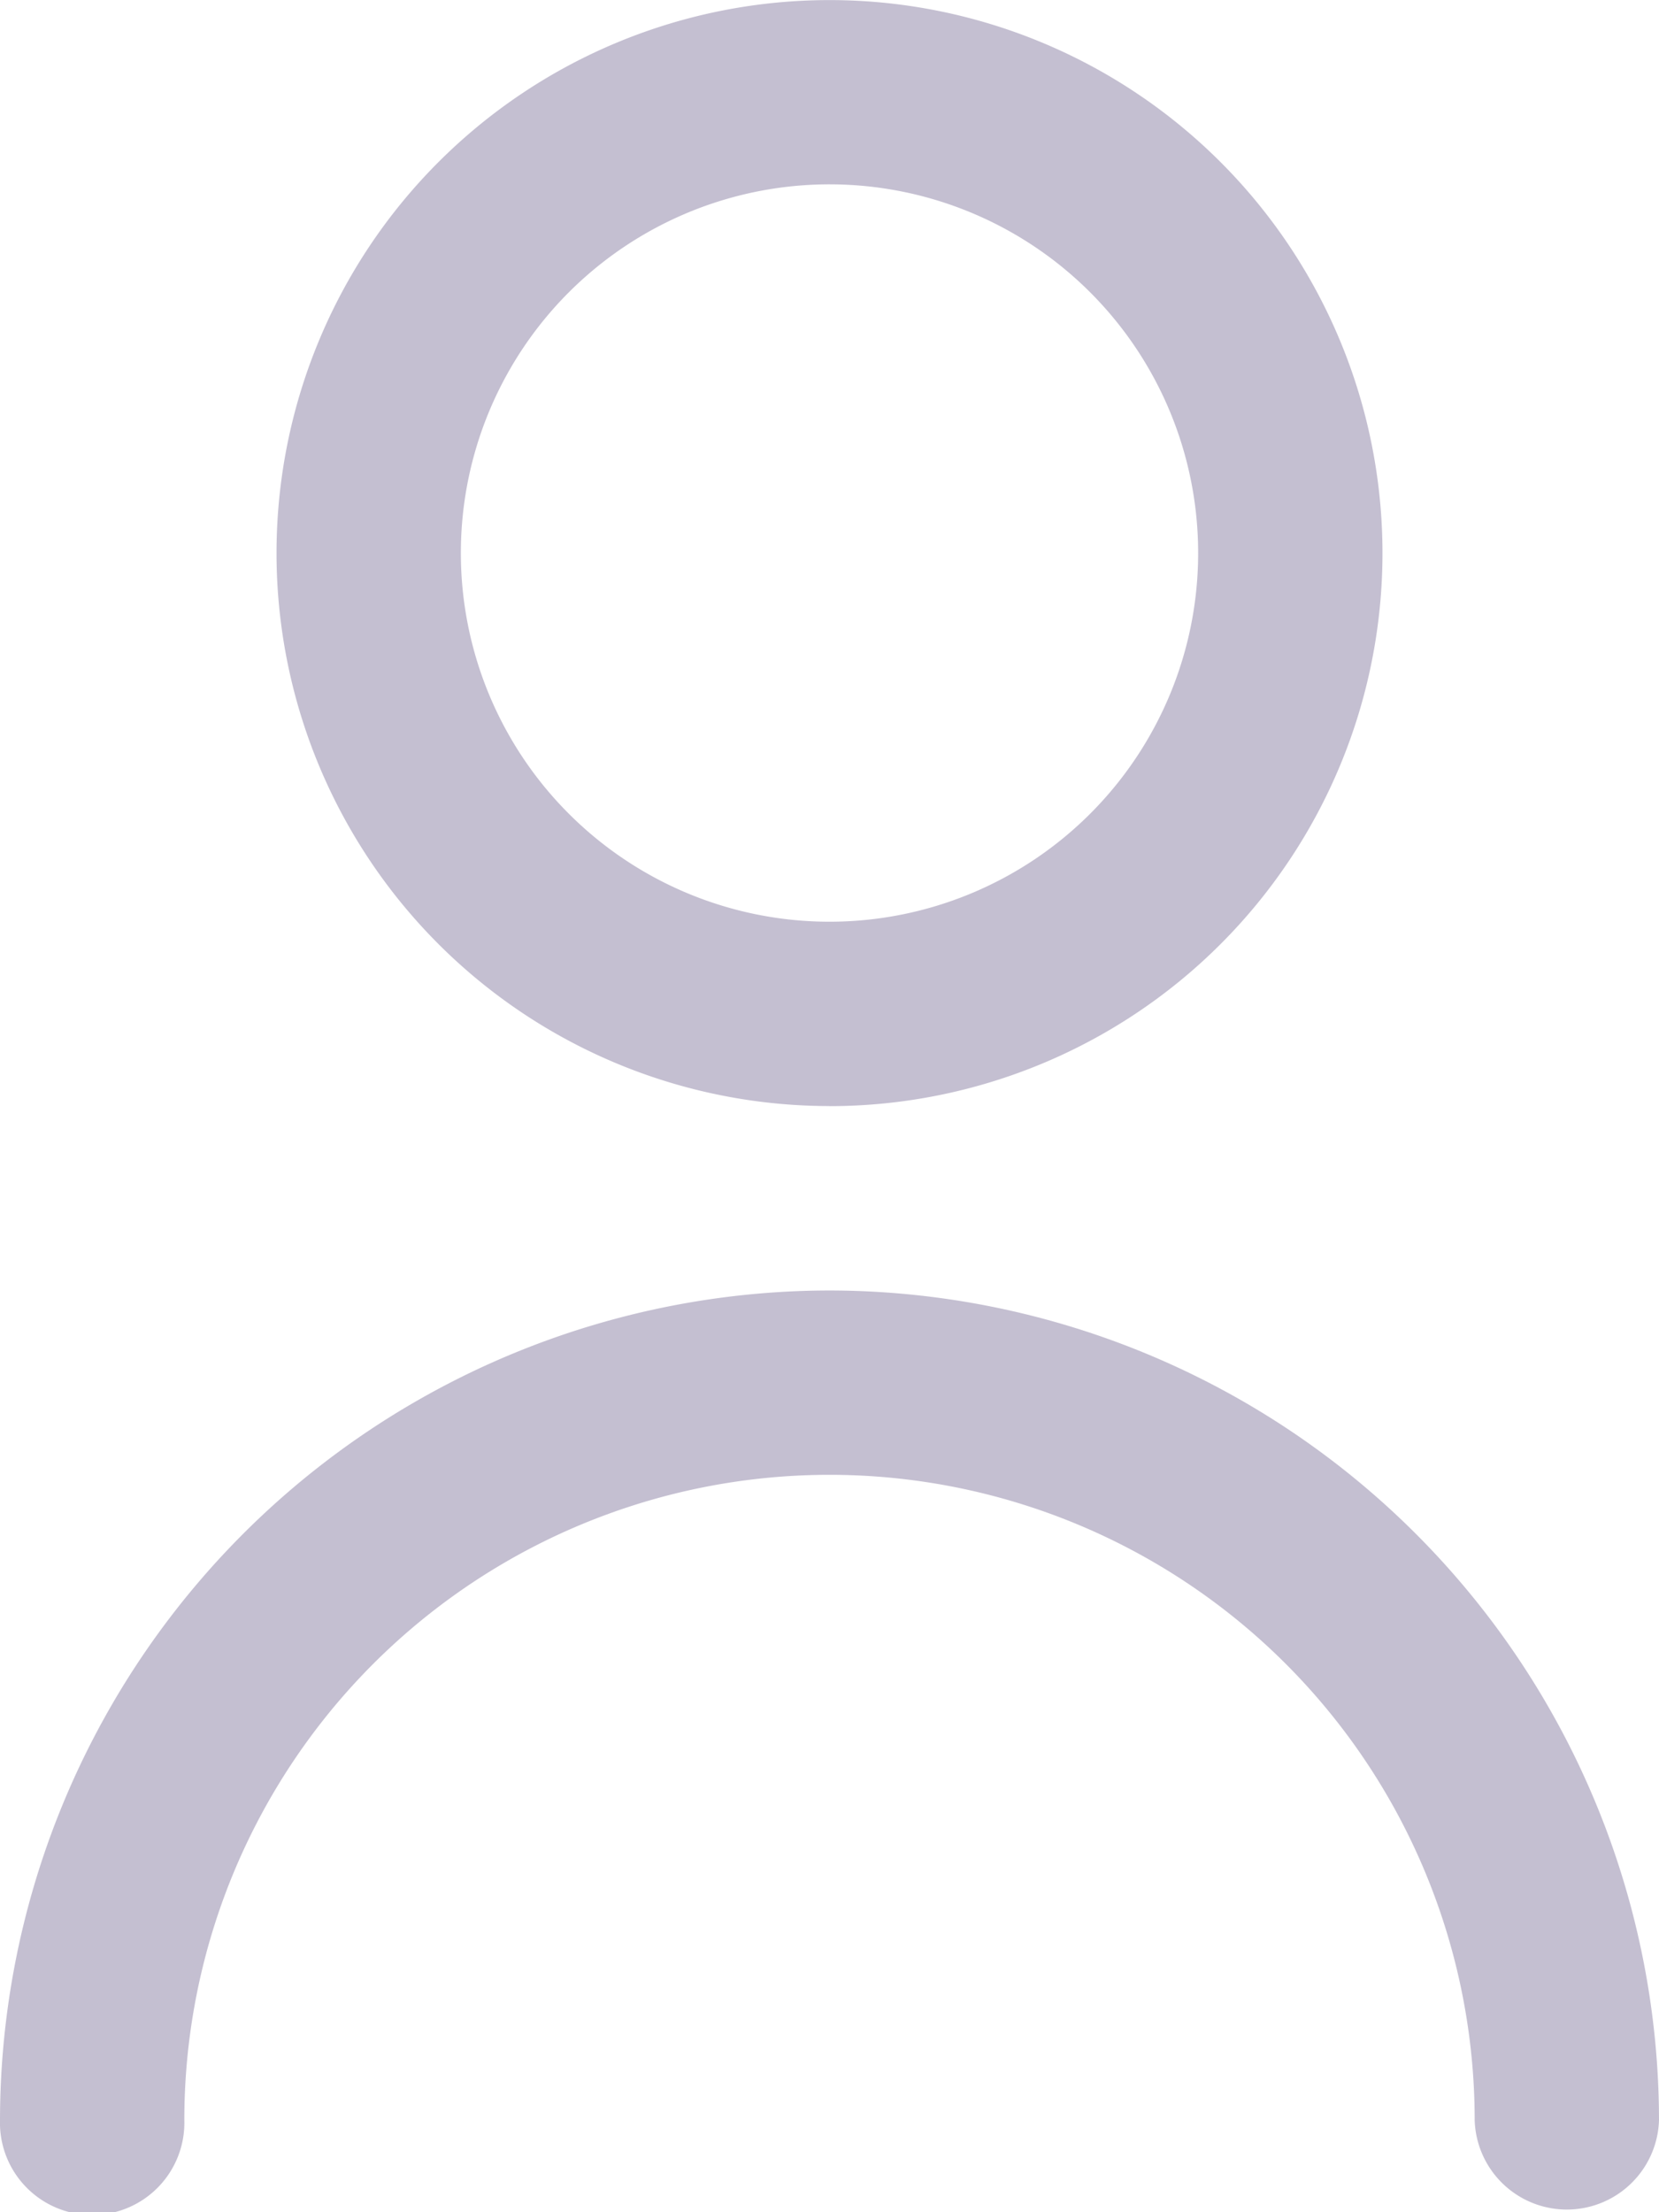
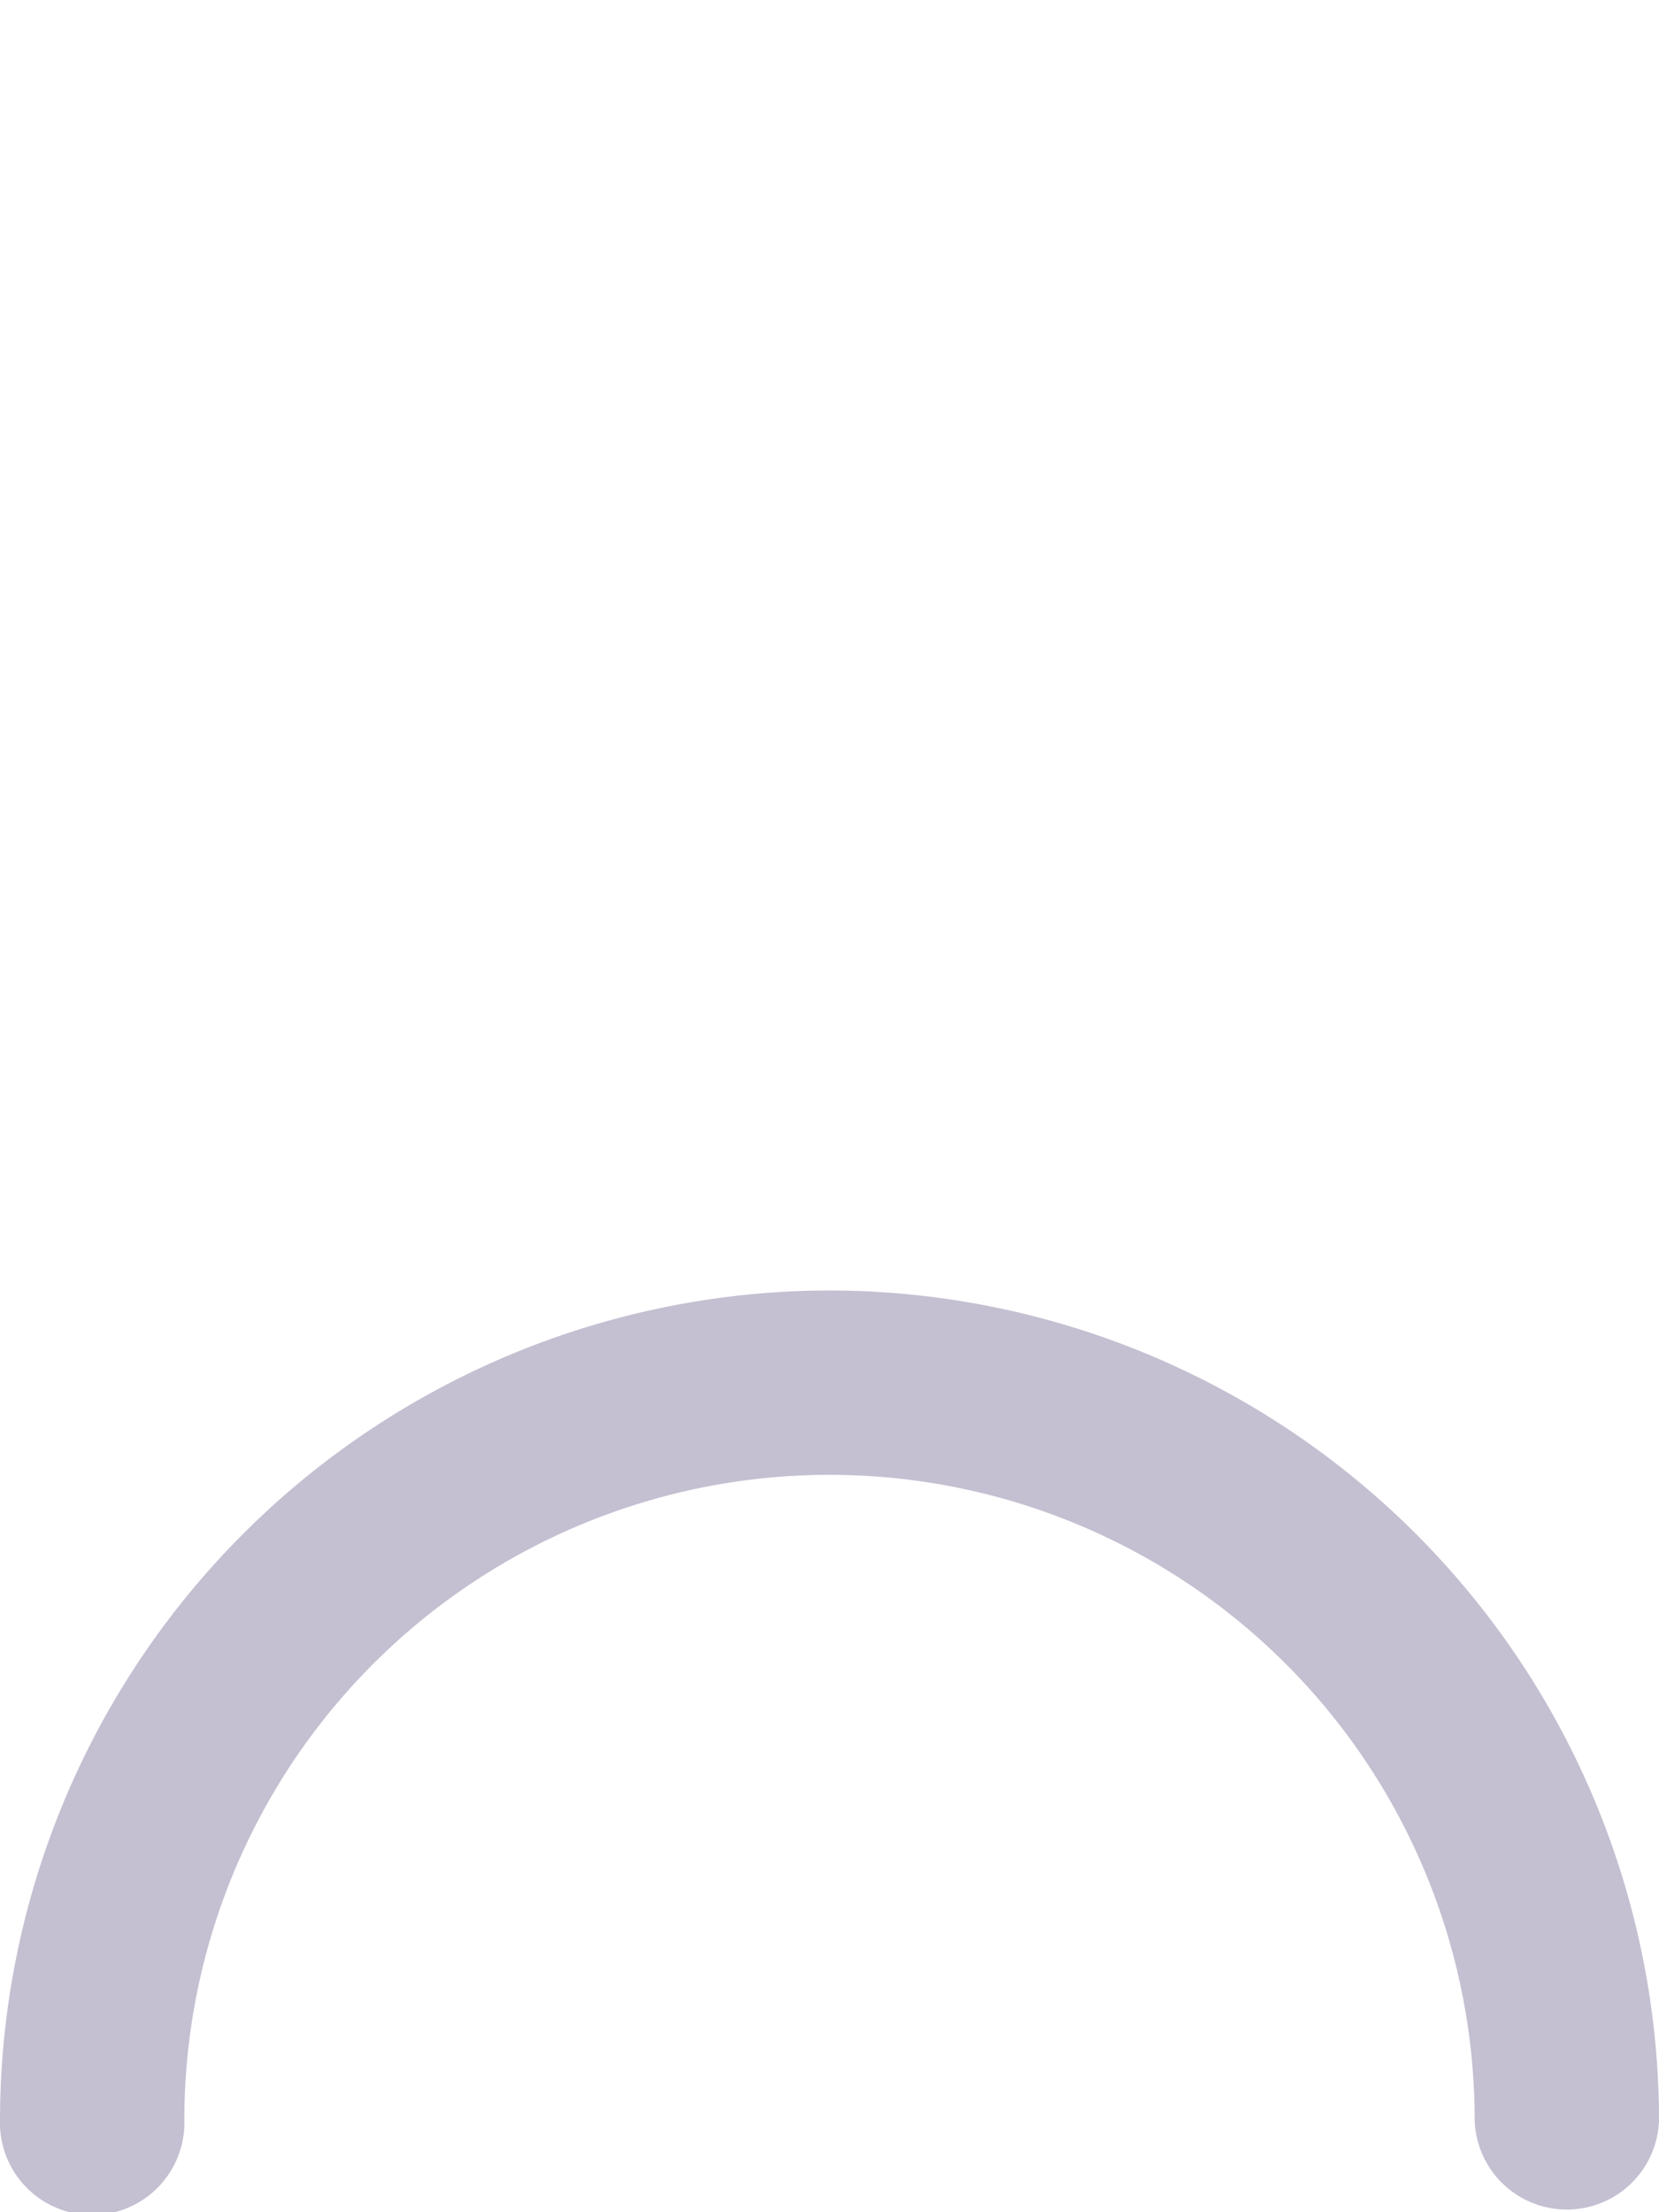
<svg xmlns="http://www.w3.org/2000/svg" width="20.746" height="27.662" viewBox="0 0 20.746 27.662">
  <g transform="translate(-3)" opacity="0.25">
-     <path d="M12.915,13.831A6.915,6.915,0,1,0,6,6.915a6.915,6.915,0,0,0,6.915,6.915Zm0-11.526a4.61,4.61,0,1,1-4.61,4.61,4.61,4.61,0,0,1,4.61-4.61Z" transform="translate(0.458)" fill="#140047" />
    <path d="M13.373,14A10.385,10.385,0,0,0,3,24.373a1.153,1.153,0,1,0,2.305,0,8.068,8.068,0,0,1,16.136,0,1.153,1.153,0,0,0,2.305,0A10.385,10.385,0,0,0,13.373,14Z" transform="translate(0 2.136)" fill="#140047" />
  </g>
</svg>